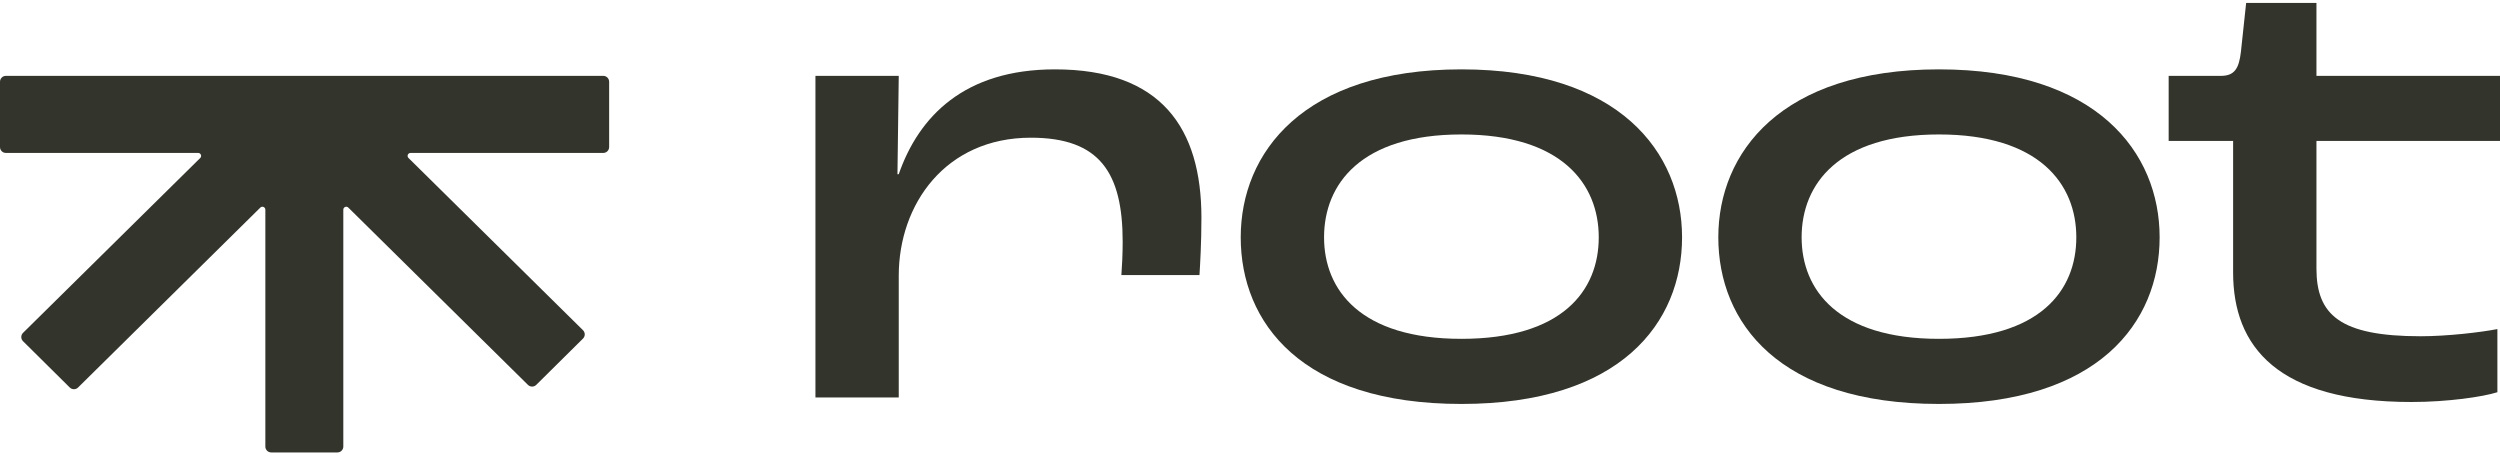
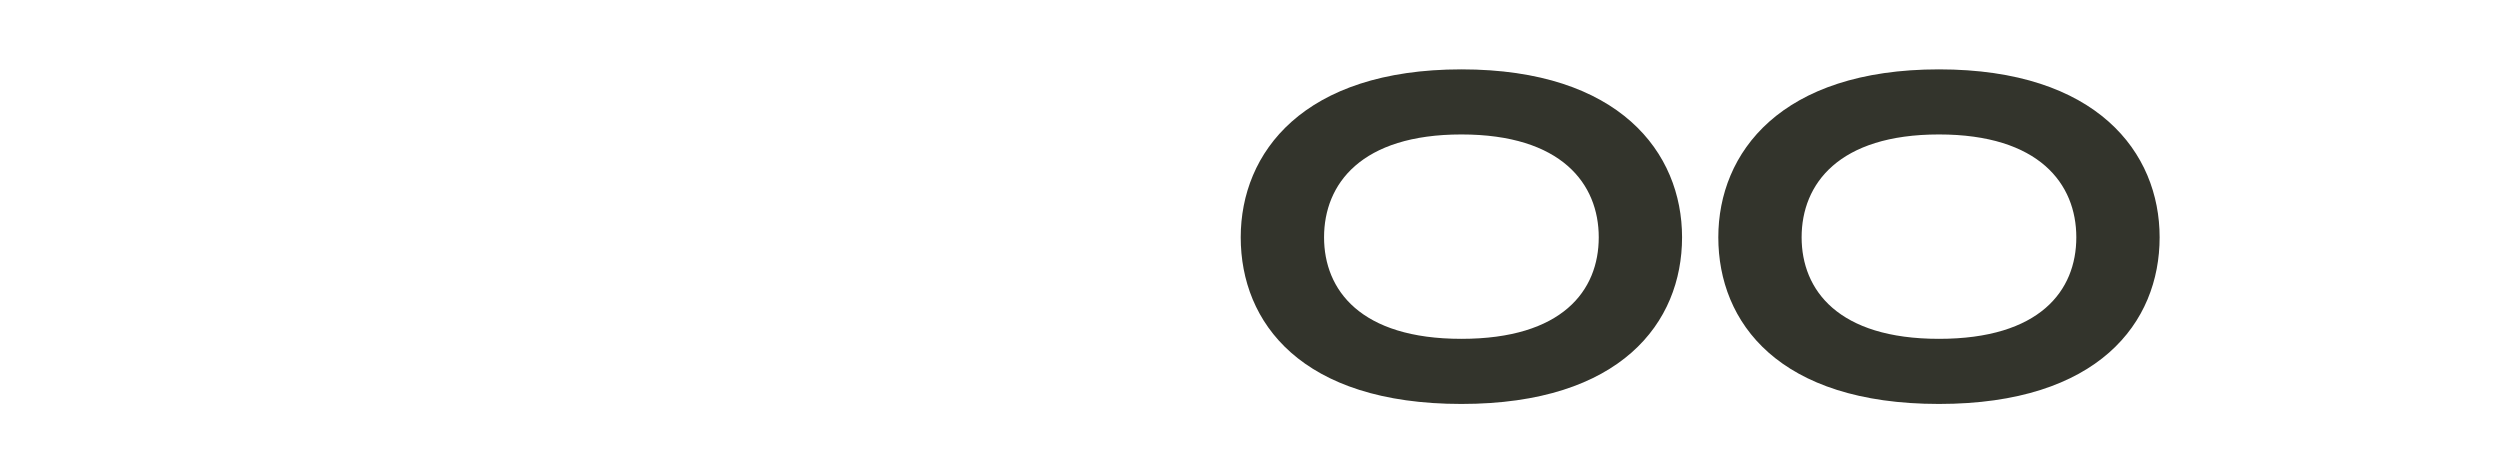
<svg xmlns="http://www.w3.org/2000/svg" width="114" height="21" viewBox="0 0 114 21" fill="none">
-   <path d="M37.184 18.123H40.983V12.572C40.983 9.307 43.12 6.279 47.009 6.279C50.155 6.279 51.194 7.882 51.194 11.029C51.194 11.563 51.164 12.186 51.135 12.543H54.696C54.726 12.068 54.785 11.058 54.785 9.93C54.785 5.834 52.945 3.163 48.107 3.163C43.981 3.163 41.903 5.3 40.983 7.942H40.924L40.983 3.46H37.184V18.123Z" fill="#33342C" />
  <path d="M66.64 18.42C73.912 18.42 76.702 14.709 76.702 10.821C76.702 6.962 73.853 3.163 66.64 3.163C59.427 3.163 56.577 6.962 56.577 10.821C56.577 14.709 59.338 18.42 66.64 18.42ZM66.64 15.451C62.039 15.451 60.377 13.225 60.377 10.821C60.377 8.387 62.068 6.131 66.64 6.131C71.211 6.131 72.903 8.387 72.903 10.821C72.903 13.255 71.24 15.451 66.64 15.451Z" fill="#33342C" />
  <path d="M88.417 18.42C95.689 18.42 98.479 14.709 98.479 10.821C98.479 6.962 95.63 3.163 88.417 3.163C81.204 3.163 78.355 6.962 78.355 10.821C78.355 14.709 81.115 18.42 88.417 18.42ZM88.417 15.451C83.816 15.451 82.154 13.225 82.154 10.821C82.154 8.387 83.846 6.131 88.417 6.131C92.988 6.131 94.68 8.387 94.68 10.821C94.68 13.255 93.018 15.451 88.417 15.451Z" fill="#33342C" />
-   <path d="M109.963 18.331C111.625 18.331 113.228 18.093 113.881 17.885V15.006C113.11 15.155 111.596 15.333 110.379 15.333C106.698 15.333 105.63 14.353 105.63 12.246V6.428H114V3.46H105.63V0.135H102.424L102.186 2.361C102.097 3.133 101.889 3.46 101.266 3.46H98.891V6.428H101.83V12.424C101.83 15.808 103.849 18.331 109.963 18.331Z" fill="#33342C" />
-   <path d="M27.777 3.727C27.777 3.579 27.657 3.459 27.509 3.459H0.268C0.12 3.459 0 3.579 0 3.727V6.706C0 6.854 0.12 6.974 0.268 6.974H9.037C9.157 6.974 9.217 7.12 9.131 7.204L1.05 15.178C0.944 15.283 0.944 15.454 1.05 15.559L3.182 17.671C3.287 17.774 3.455 17.774 3.559 17.671L11.871 9.466C11.956 9.382 12.1 9.442 12.1 9.561V20.363C12.1 20.511 12.22 20.631 12.368 20.631H15.387C15.535 20.631 15.655 20.511 15.655 20.363V9.561C15.655 9.442 15.799 9.382 15.883 9.466L24.075 17.551C24.18 17.654 24.348 17.654 24.453 17.55L26.585 15.439C26.691 15.334 26.691 15.163 26.585 15.058L18.627 7.204C18.541 7.12 18.601 6.974 18.721 6.974H27.509C27.657 6.974 27.777 6.854 27.777 6.706V3.727Z" fill="#33342C" />
</svg>